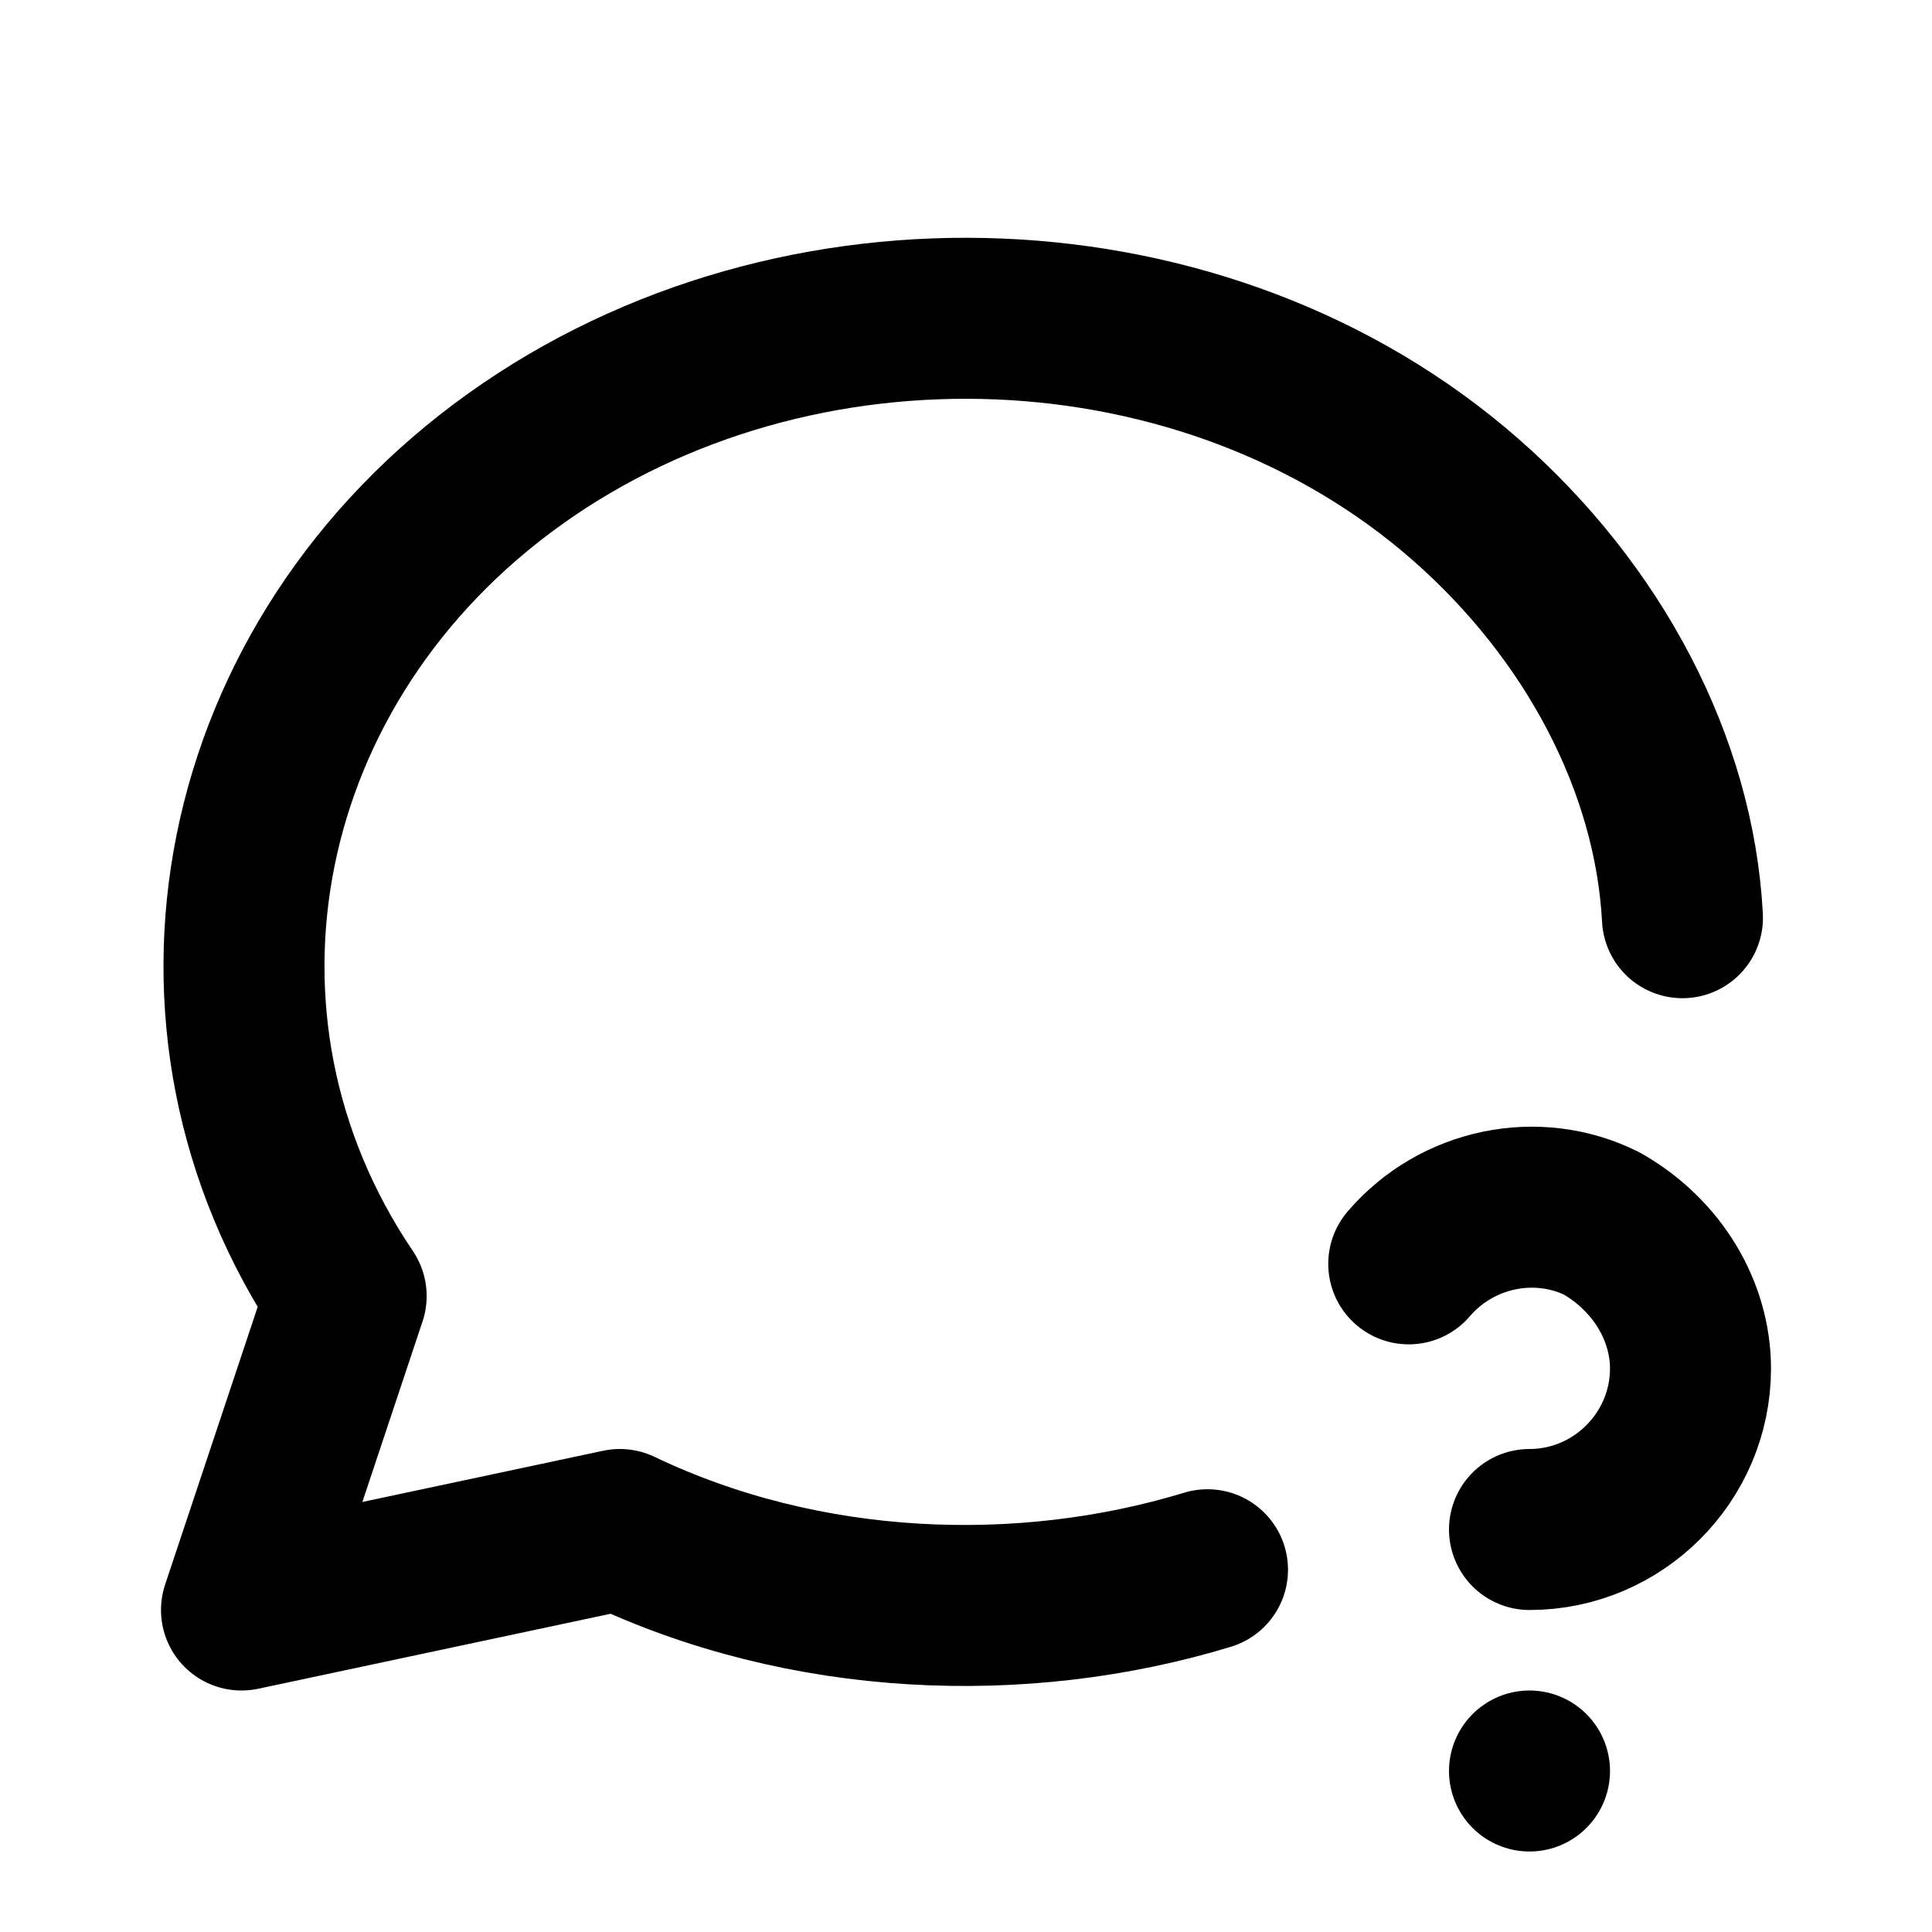
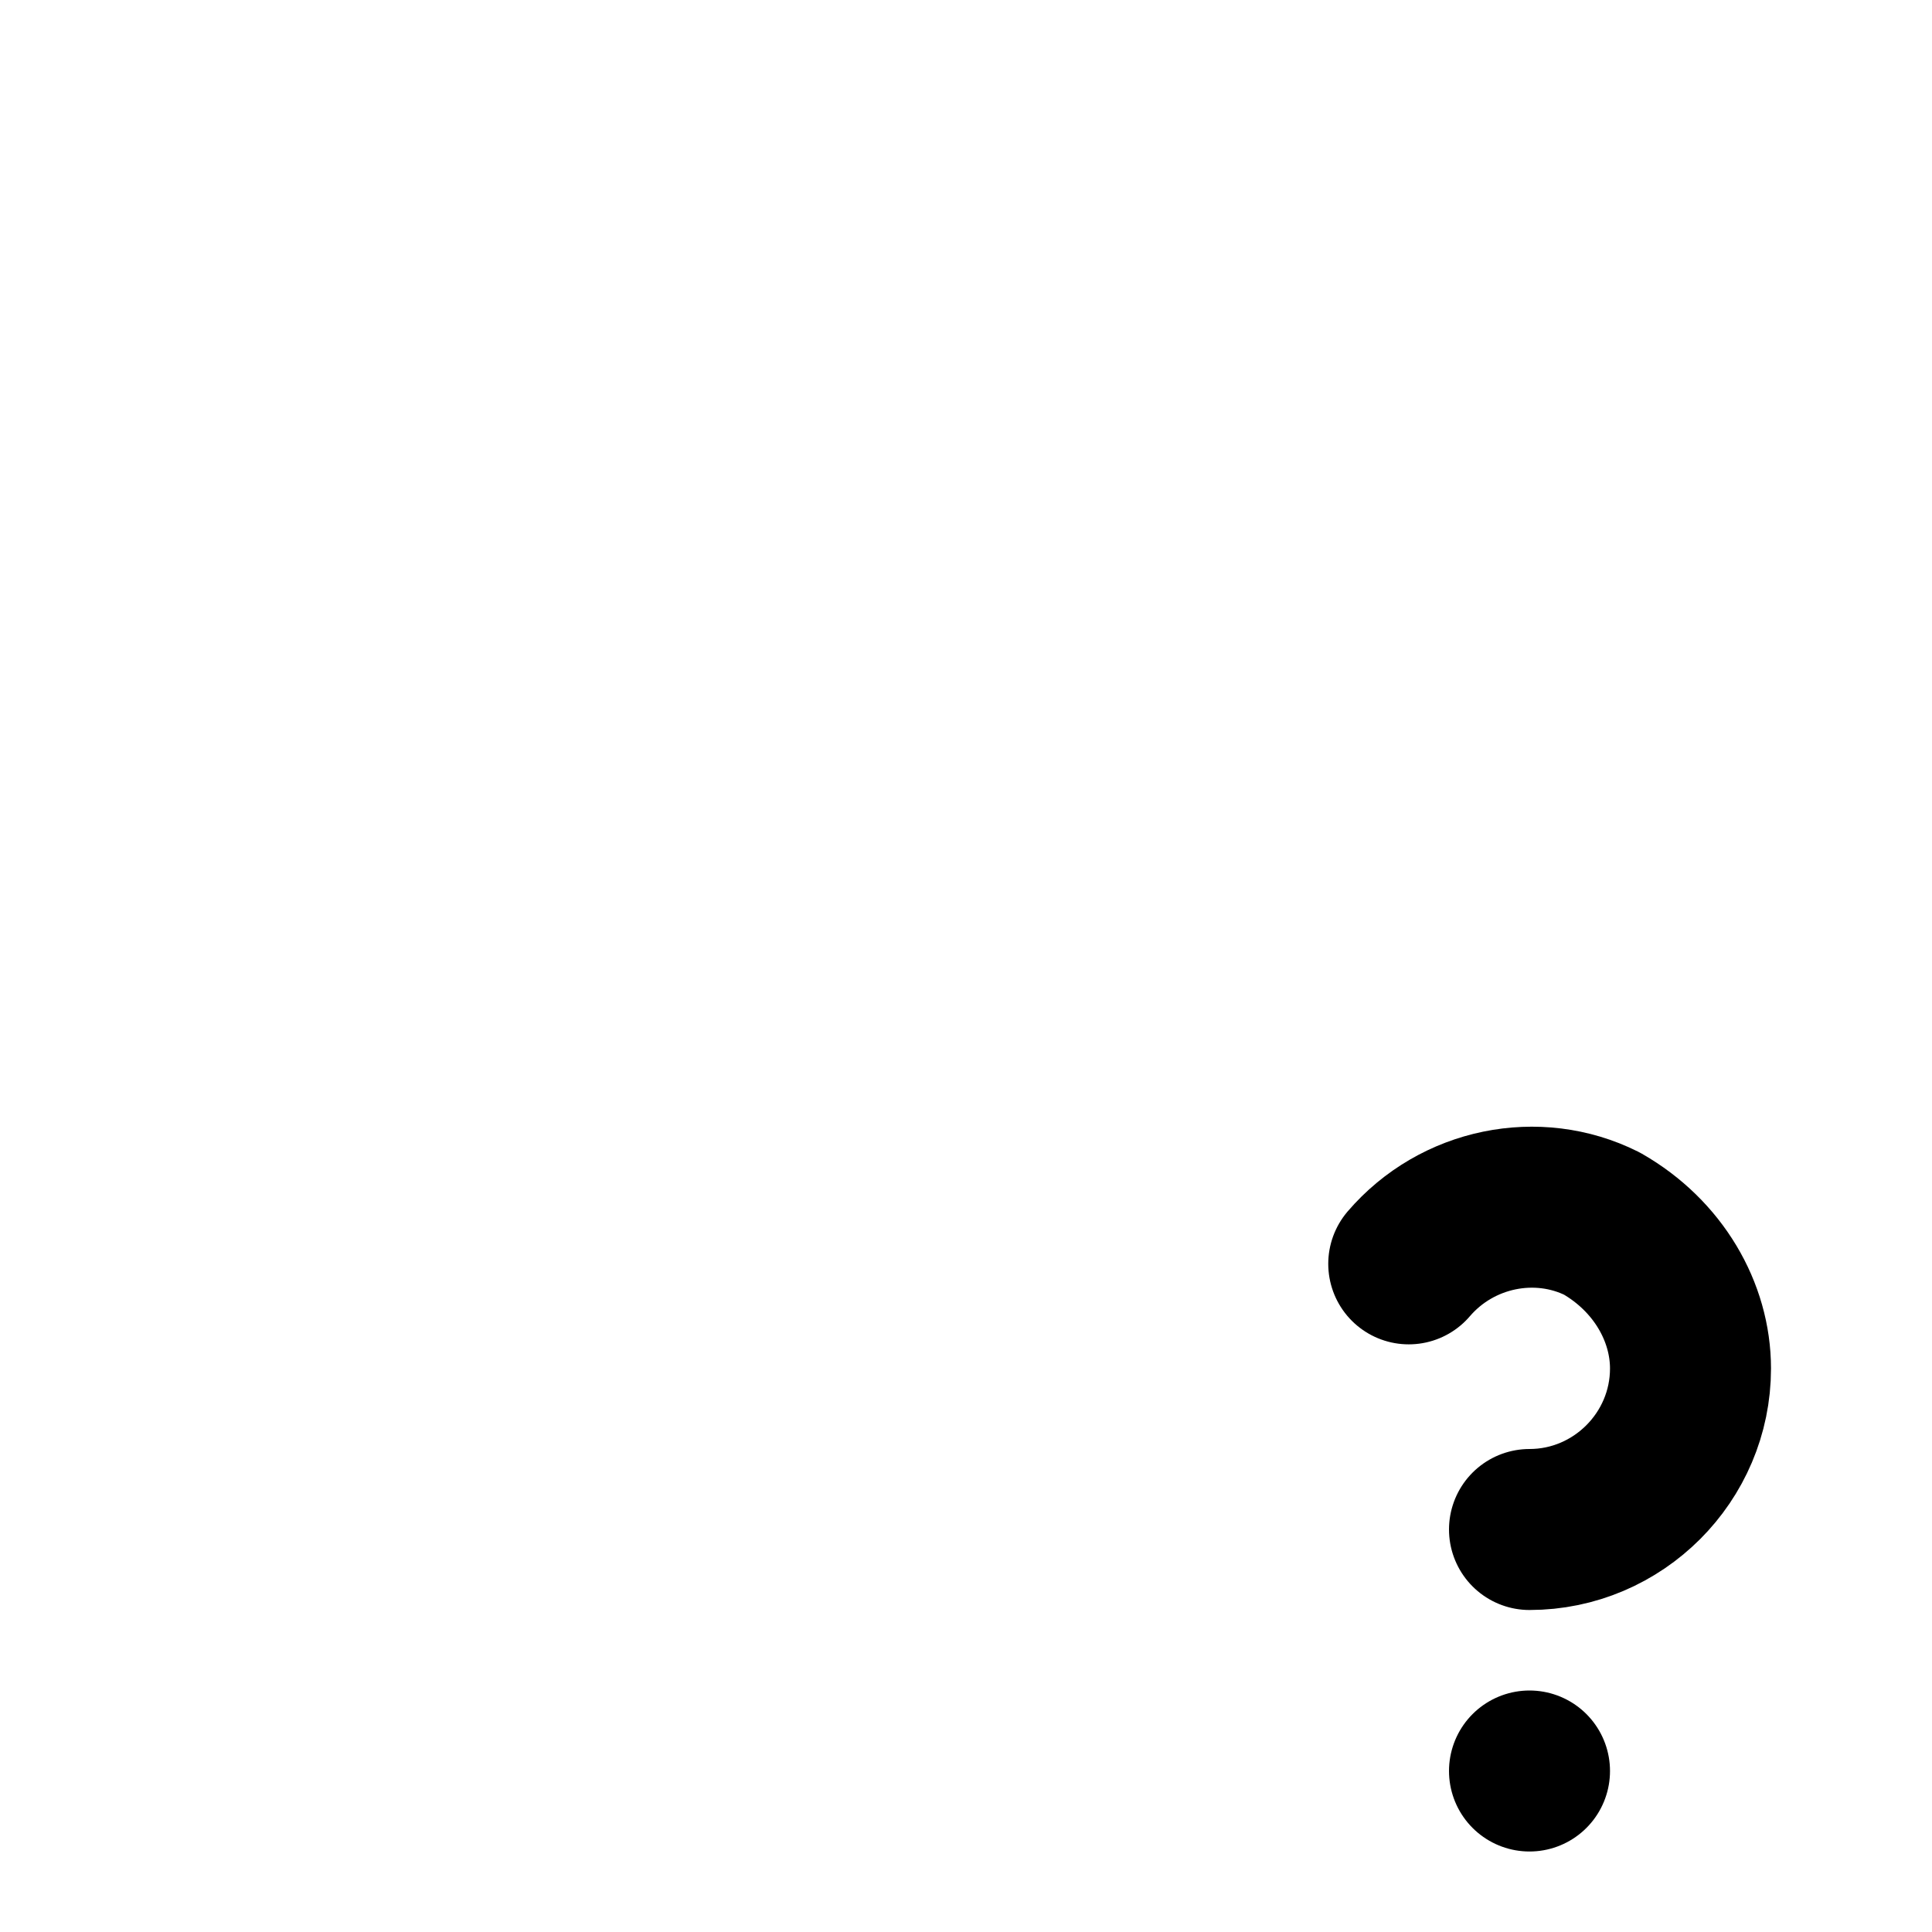
<svg xmlns="http://www.w3.org/2000/svg" id="Layer_1" version="1.1" viewBox="0 0 24 24">
  <defs>
    <style>
      .st0 {
        fill: none;
        stroke: #000;
        stroke-linecap: round;
        stroke-linejoin: round;
        stroke-width: 2px;
      }
    </style>
  </defs>
-   <path class="st0" d="M15,19.5c-2.3.7-5,.6-7.3-.5l-4.7,1,1.3-3.9c-2.3-3.4-1.4-7.9,2.1-10.4,3.5-2.5,8.6-2.3,11.8.5,1.6,1.4,2.6,3.3,2.7,5.2" />
  <path class="st0" d="M19,22h0" />
  <path class="st0" d="M19,19c1.1,0,2-.9,2-2,0-.7-.4-1.4-1.1-1.8-.8-.4-1.8-.2-2.4.5" />
</svg>